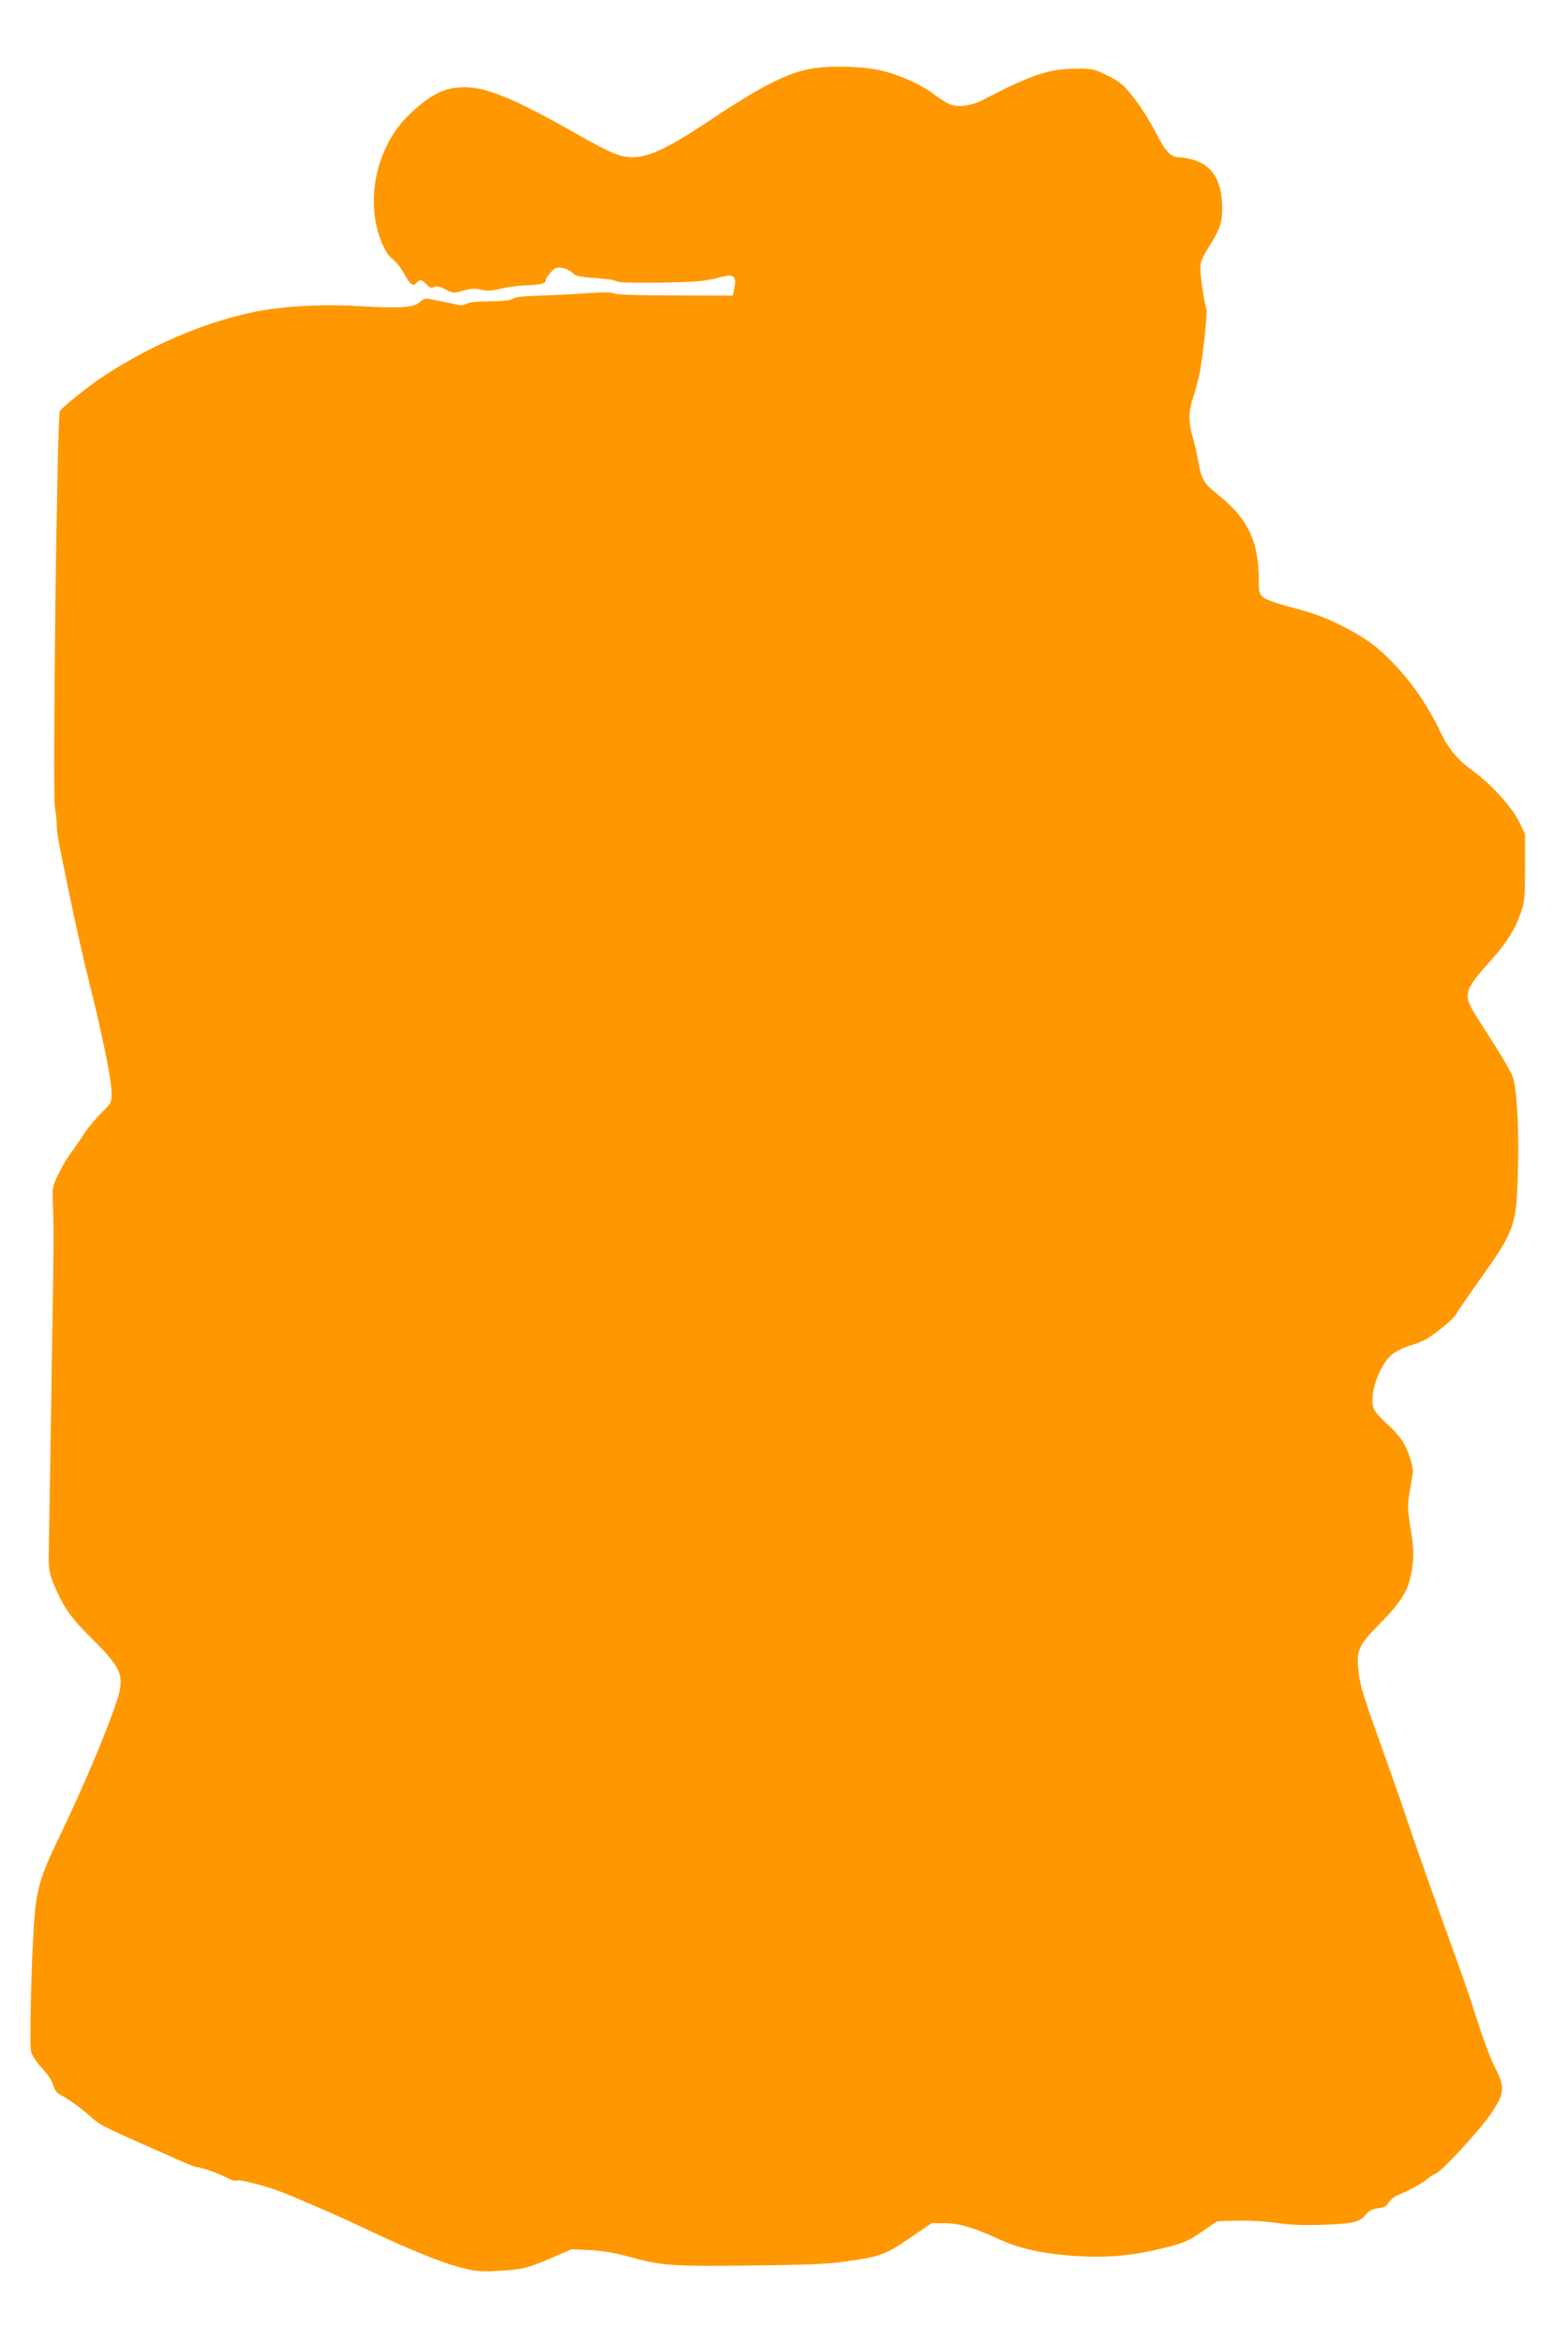
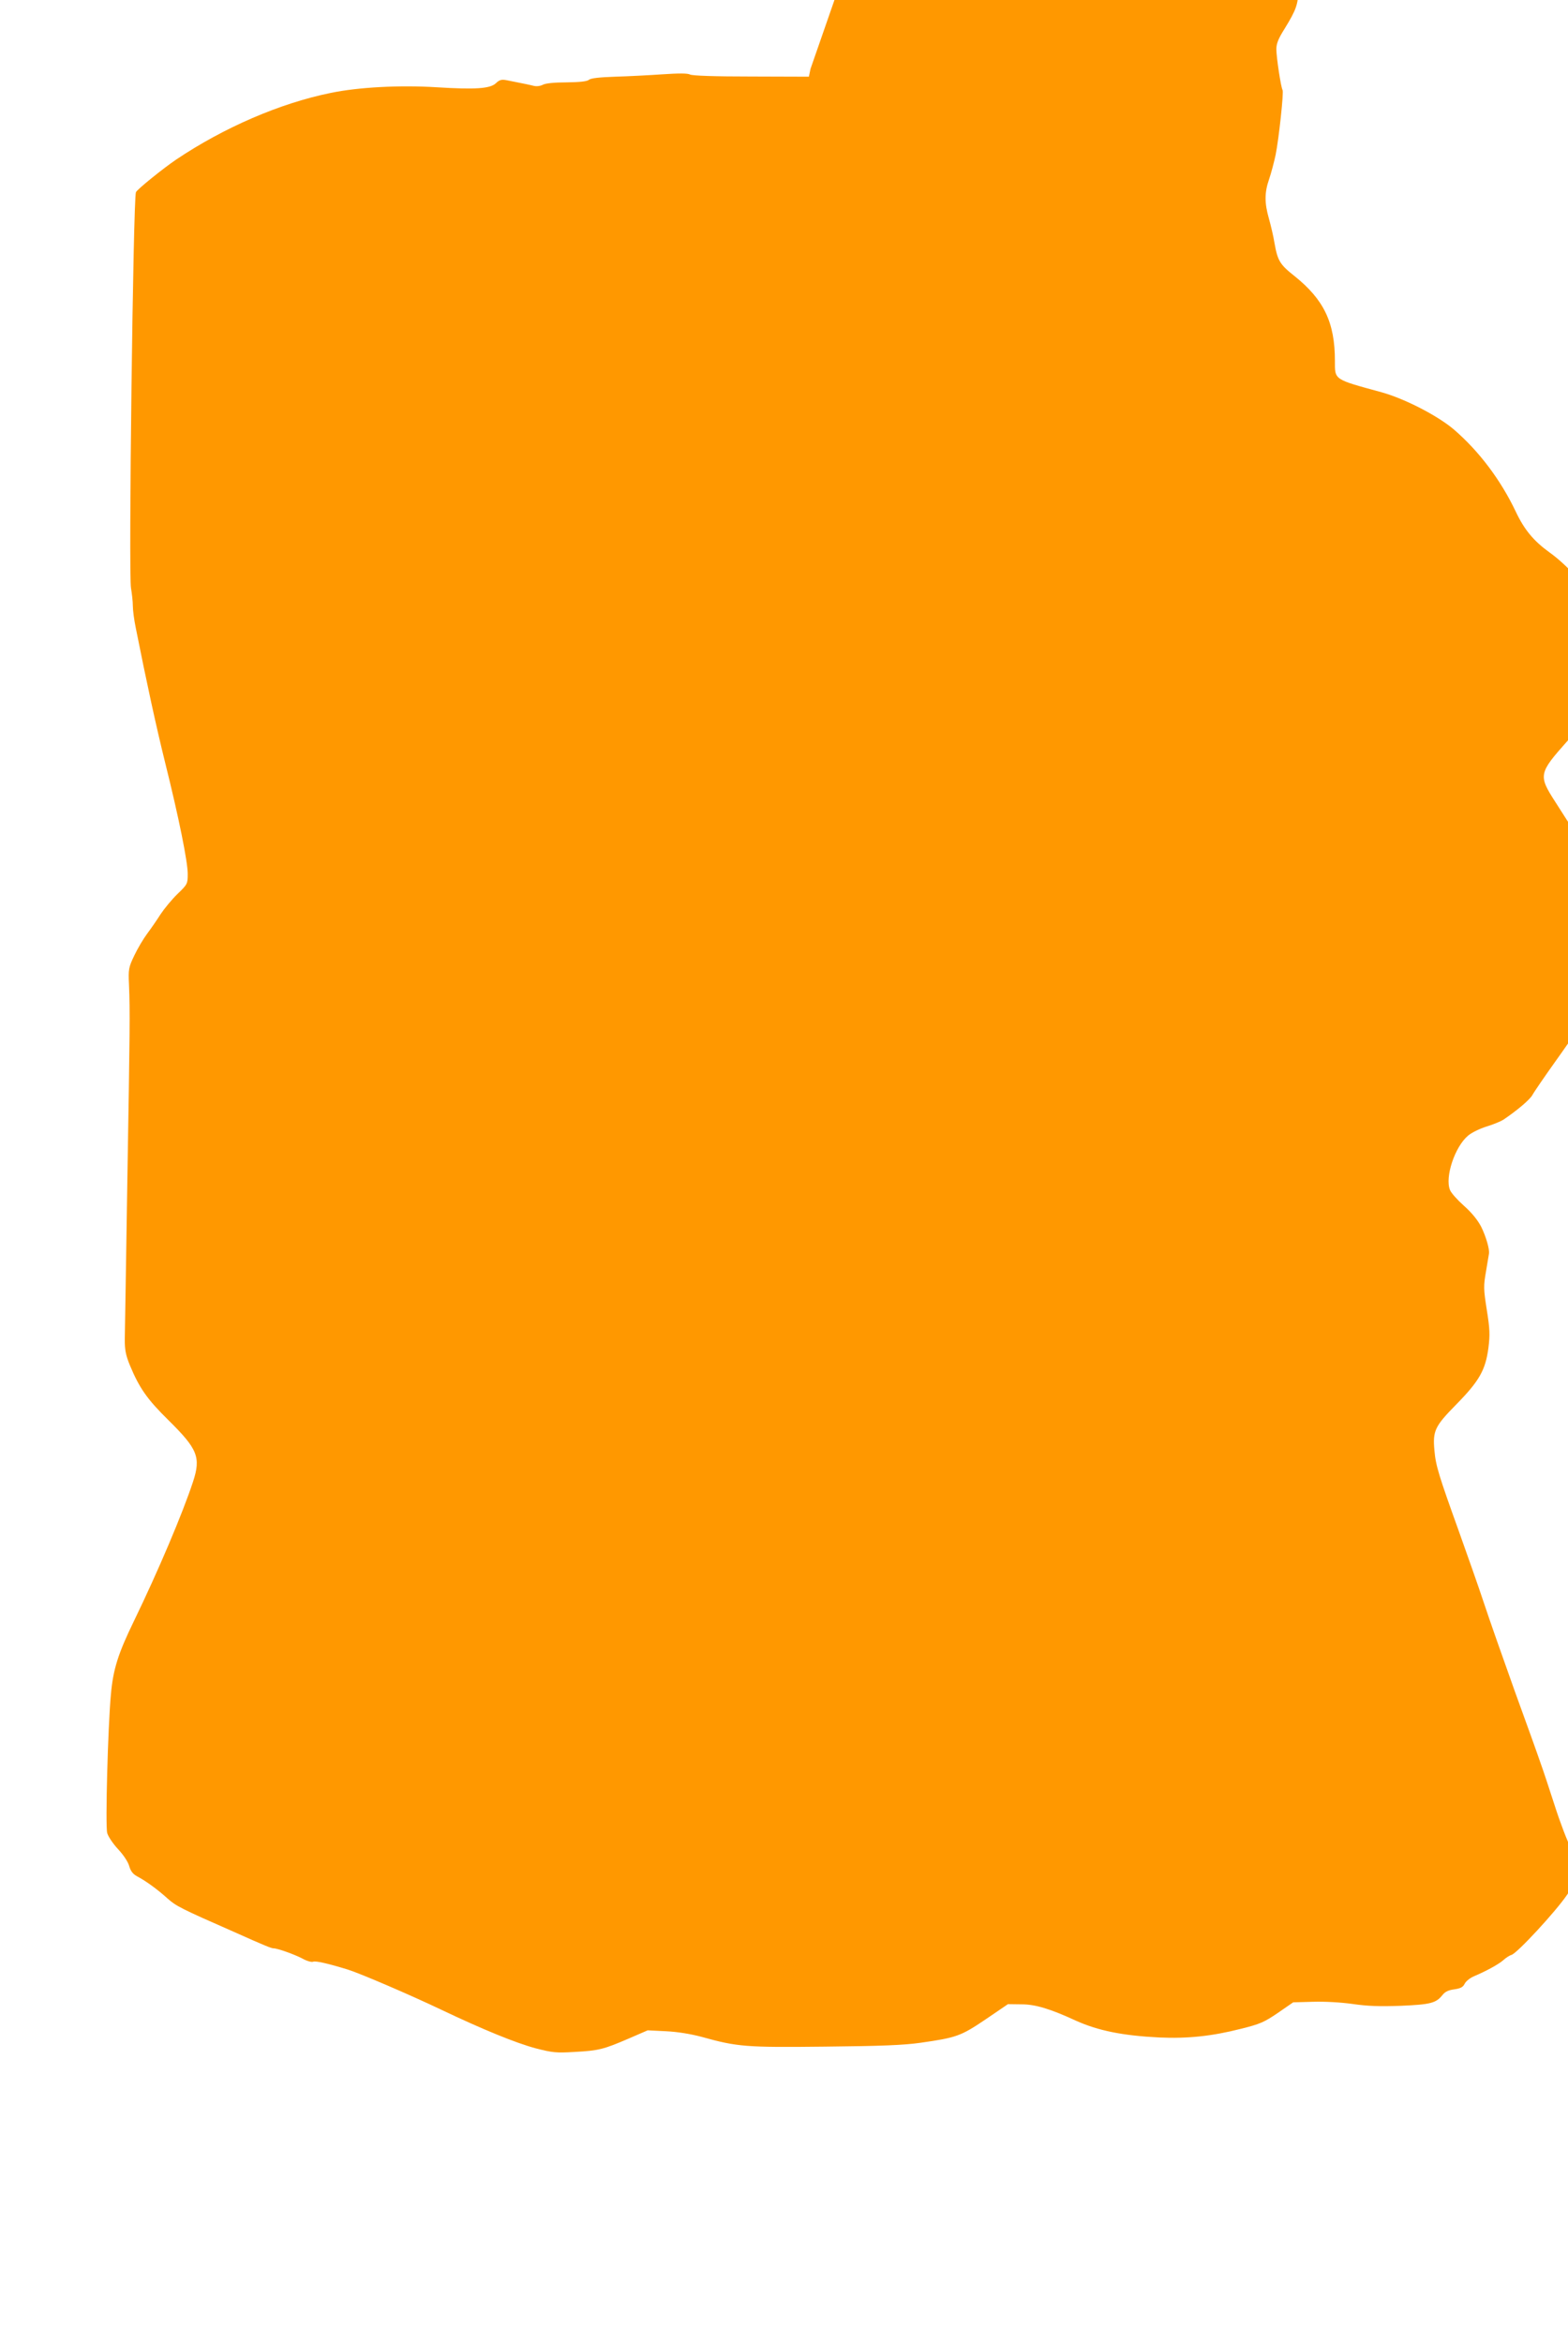
<svg xmlns="http://www.w3.org/2000/svg" version="1.0" width="857pt" height="1280pt" viewBox="0 0 857 1280" preserveAspectRatio="xMidYMid meet">
  <g transform="translate(0,1280) scale(0.1,-0.1)" fill="#ff9800" stroke="none">
-     <path d="M4430 12424 c-128 -22 -279 -100 -560 -288 -196 -131 -312 -189 -393 -194 -80 -5 -123 12 -337 133 -334 189 -482 250 -606 248 -104 -1 -169 -33 -284 -136 -186 -169 -258 -465 -169 -699 22 -55 39 -83 63 -102 19 -14 48 -50 64 -80 37 -65 47 -72 68 -52 21 21 28 20 55 -8 19 -19 27 -22 42 -14 14 7 29 4 62 -13 41 -22 44 -22 97 -7 44 12 65 14 101 5 35 -8 59 -6 111 7 36 9 93 16 128 17 73 1 114 11 111 27 -2 6 10 25 26 43 26 28 33 31 65 25 20 -4 45 -16 55 -27 16 -17 37 -22 124 -28 58 -4 112 -12 119 -18 8 -7 91 -9 238 -7 186 3 239 7 305 24 69 18 81 18 94 6 11 -12 12 -24 5 -58 l-9 -43 -315 1 c-198 0 -322 4 -335 11 -14 7 -61 7 -150 1 -71 -5 -188 -11 -258 -13 -86 -3 -134 -8 -144 -17 -11 -9 -50 -13 -122 -14 -67 0 -115 -5 -130 -13 -13 -7 -34 -10 -50 -6 -24 6 -43 10 -149 31 -27 5 -38 2 -58 -17 -31 -29 -110 -35 -319 -22 -203 13 -433 1 -585 -31 -275 -56 -581 -188 -842 -363 -70 -47 -215 -164 -221 -179 -15 -34 -41 -2091 -27 -2163 5 -29 10 -73 10 -96 0 -24 7 -78 16 -121 60 -302 112 -540 160 -734 76 -305 124 -544 124 -610 0 -54 -1 -57 -56 -110 -31 -30 -72 -80 -92 -110 -19 -30 -52 -78 -73 -106 -21 -28 -53 -82 -71 -120 -31 -65 -33 -75 -29 -159 6 -149 5 -238 -9 -1070 -7 -440 -13 -831 -14 -870 0 -55 5 -84 28 -140 52 -125 95 -186 211 -300 159 -157 178 -202 134 -336 -57 -173 -190 -487 -322 -759 -87 -179 -115 -265 -127 -405 -16 -172 -31 -716 -20 -755 5 -19 32 -59 60 -89 29 -31 54 -69 60 -91 8 -28 20 -44 44 -57 49 -26 112 -72 166 -121 46 -41 73 -55 360 -181 172 -77 207 -91 219 -91 22 0 114 -33 158 -56 23 -13 50 -21 59 -17 15 5 78 -9 189 -43 70 -22 342 -139 510 -219 229 -109 408 -182 516 -211 93 -24 113 -26 213 -20 132 7 159 14 296 73 l104 45 101 -5 c63 -3 135 -15 195 -31 194 -54 240 -58 675 -53 304 3 429 8 520 21 196 28 220 36 356 128 l122 83 76 -1 c74 0 156 -25 295 -89 122 -55 256 -82 456 -92 154 -7 288 7 445 47 105 26 128 36 203 87 l84 58 108 3 c66 2 152 -3 217 -12 82 -12 146 -14 263 -10 164 7 193 15 228 59 14 18 33 27 65 31 34 5 47 12 56 30 6 13 28 31 48 40 71 30 138 67 163 89 14 13 34 26 45 29 31 9 240 235 303 327 75 110 79 146 25 250 -22 41 -63 149 -92 240 -29 90 -64 196 -78 234 -13 39 -76 214 -140 390 -63 176 -139 392 -168 480 -29 88 -92 266 -138 395 -108 300 -126 357 -133 439 -10 108 2 133 118 251 127 129 161 189 177 310 9 72 8 103 -9 209 -18 114 -18 130 -4 210 8 47 15 91 16 96 4 24 -16 93 -42 146 -19 37 -52 78 -94 115 -36 32 -71 71 -77 87 -29 70 27 237 99 297 20 17 66 39 102 50 36 11 77 28 91 37 74 50 143 108 158 134 9 17 66 100 128 187 195 273 202 294 210 618 5 214 -6 410 -27 485 -9 32 -69 132 -186 313 -93 144 -90 156 66 331 85 95 130 167 161 255 21 59 24 82 24 250 l0 185 -33 67 c-39 80 -156 208 -249 274 -87 63 -138 124 -185 224 -82 172 -200 329 -337 447 -89 76 -270 169 -396 204 -263 72 -255 66 -255 172 0 209 -60 334 -221 463 -80 63 -92 84 -109 179 -6 39 -21 100 -31 136 -24 84 -24 141 1 213 11 32 27 92 36 134 18 90 45 342 38 354 -9 14 -34 180 -34 223 0 31 11 58 45 112 64 104 75 135 75 218 0 141 -52 230 -152 260 -28 8 -62 15 -75 15 -54 0 -81 27 -137 138 -31 59 -84 144 -120 189 -57 71 -74 86 -142 120 -74 36 -83 38 -174 38 -147 -1 -241 -32 -508 -171 -68 -35 -146 -43 -191 -19 -18 9 -54 32 -79 52 -63 48 -170 97 -267 123 -106 28 -289 35 -405 14z" />
+     <path d="M4430 12424 l-9 -43 -315 1 c-198 0 -322 4 -335 11 -14 7 -61 7 -150 1 -71 -5 -188 -11 -258 -13 -86 -3 -134 -8 -144 -17 -11 -9 -50 -13 -122 -14 -67 0 -115 -5 -130 -13 -13 -7 -34 -10 -50 -6 -24 6 -43 10 -149 31 -27 5 -38 2 -58 -17 -31 -29 -110 -35 -319 -22 -203 13 -433 1 -585 -31 -275 -56 -581 -188 -842 -363 -70 -47 -215 -164 -221 -179 -15 -34 -41 -2091 -27 -2163 5 -29 10 -73 10 -96 0 -24 7 -78 16 -121 60 -302 112 -540 160 -734 76 -305 124 -544 124 -610 0 -54 -1 -57 -56 -110 -31 -30 -72 -80 -92 -110 -19 -30 -52 -78 -73 -106 -21 -28 -53 -82 -71 -120 -31 -65 -33 -75 -29 -159 6 -149 5 -238 -9 -1070 -7 -440 -13 -831 -14 -870 0 -55 5 -84 28 -140 52 -125 95 -186 211 -300 159 -157 178 -202 134 -336 -57 -173 -190 -487 -322 -759 -87 -179 -115 -265 -127 -405 -16 -172 -31 -716 -20 -755 5 -19 32 -59 60 -89 29 -31 54 -69 60 -91 8 -28 20 -44 44 -57 49 -26 112 -72 166 -121 46 -41 73 -55 360 -181 172 -77 207 -91 219 -91 22 0 114 -33 158 -56 23 -13 50 -21 59 -17 15 5 78 -9 189 -43 70 -22 342 -139 510 -219 229 -109 408 -182 516 -211 93 -24 113 -26 213 -20 132 7 159 14 296 73 l104 45 101 -5 c63 -3 135 -15 195 -31 194 -54 240 -58 675 -53 304 3 429 8 520 21 196 28 220 36 356 128 l122 83 76 -1 c74 0 156 -25 295 -89 122 -55 256 -82 456 -92 154 -7 288 7 445 47 105 26 128 36 203 87 l84 58 108 3 c66 2 152 -3 217 -12 82 -12 146 -14 263 -10 164 7 193 15 228 59 14 18 33 27 65 31 34 5 47 12 56 30 6 13 28 31 48 40 71 30 138 67 163 89 14 13 34 26 45 29 31 9 240 235 303 327 75 110 79 146 25 250 -22 41 -63 149 -92 240 -29 90 -64 196 -78 234 -13 39 -76 214 -140 390 -63 176 -139 392 -168 480 -29 88 -92 266 -138 395 -108 300 -126 357 -133 439 -10 108 2 133 118 251 127 129 161 189 177 310 9 72 8 103 -9 209 -18 114 -18 130 -4 210 8 47 15 91 16 96 4 24 -16 93 -42 146 -19 37 -52 78 -94 115 -36 32 -71 71 -77 87 -29 70 27 237 99 297 20 17 66 39 102 50 36 11 77 28 91 37 74 50 143 108 158 134 9 17 66 100 128 187 195 273 202 294 210 618 5 214 -6 410 -27 485 -9 32 -69 132 -186 313 -93 144 -90 156 66 331 85 95 130 167 161 255 21 59 24 82 24 250 l0 185 -33 67 c-39 80 -156 208 -249 274 -87 63 -138 124 -185 224 -82 172 -200 329 -337 447 -89 76 -270 169 -396 204 -263 72 -255 66 -255 172 0 209 -60 334 -221 463 -80 63 -92 84 -109 179 -6 39 -21 100 -31 136 -24 84 -24 141 1 213 11 32 27 92 36 134 18 90 45 342 38 354 -9 14 -34 180 -34 223 0 31 11 58 45 112 64 104 75 135 75 218 0 141 -52 230 -152 260 -28 8 -62 15 -75 15 -54 0 -81 27 -137 138 -31 59 -84 144 -120 189 -57 71 -74 86 -142 120 -74 36 -83 38 -174 38 -147 -1 -241 -32 -508 -171 -68 -35 -146 -43 -191 -19 -18 9 -54 32 -79 52 -63 48 -170 97 -267 123 -106 28 -289 35 -405 14z" />
  </g>
</svg>